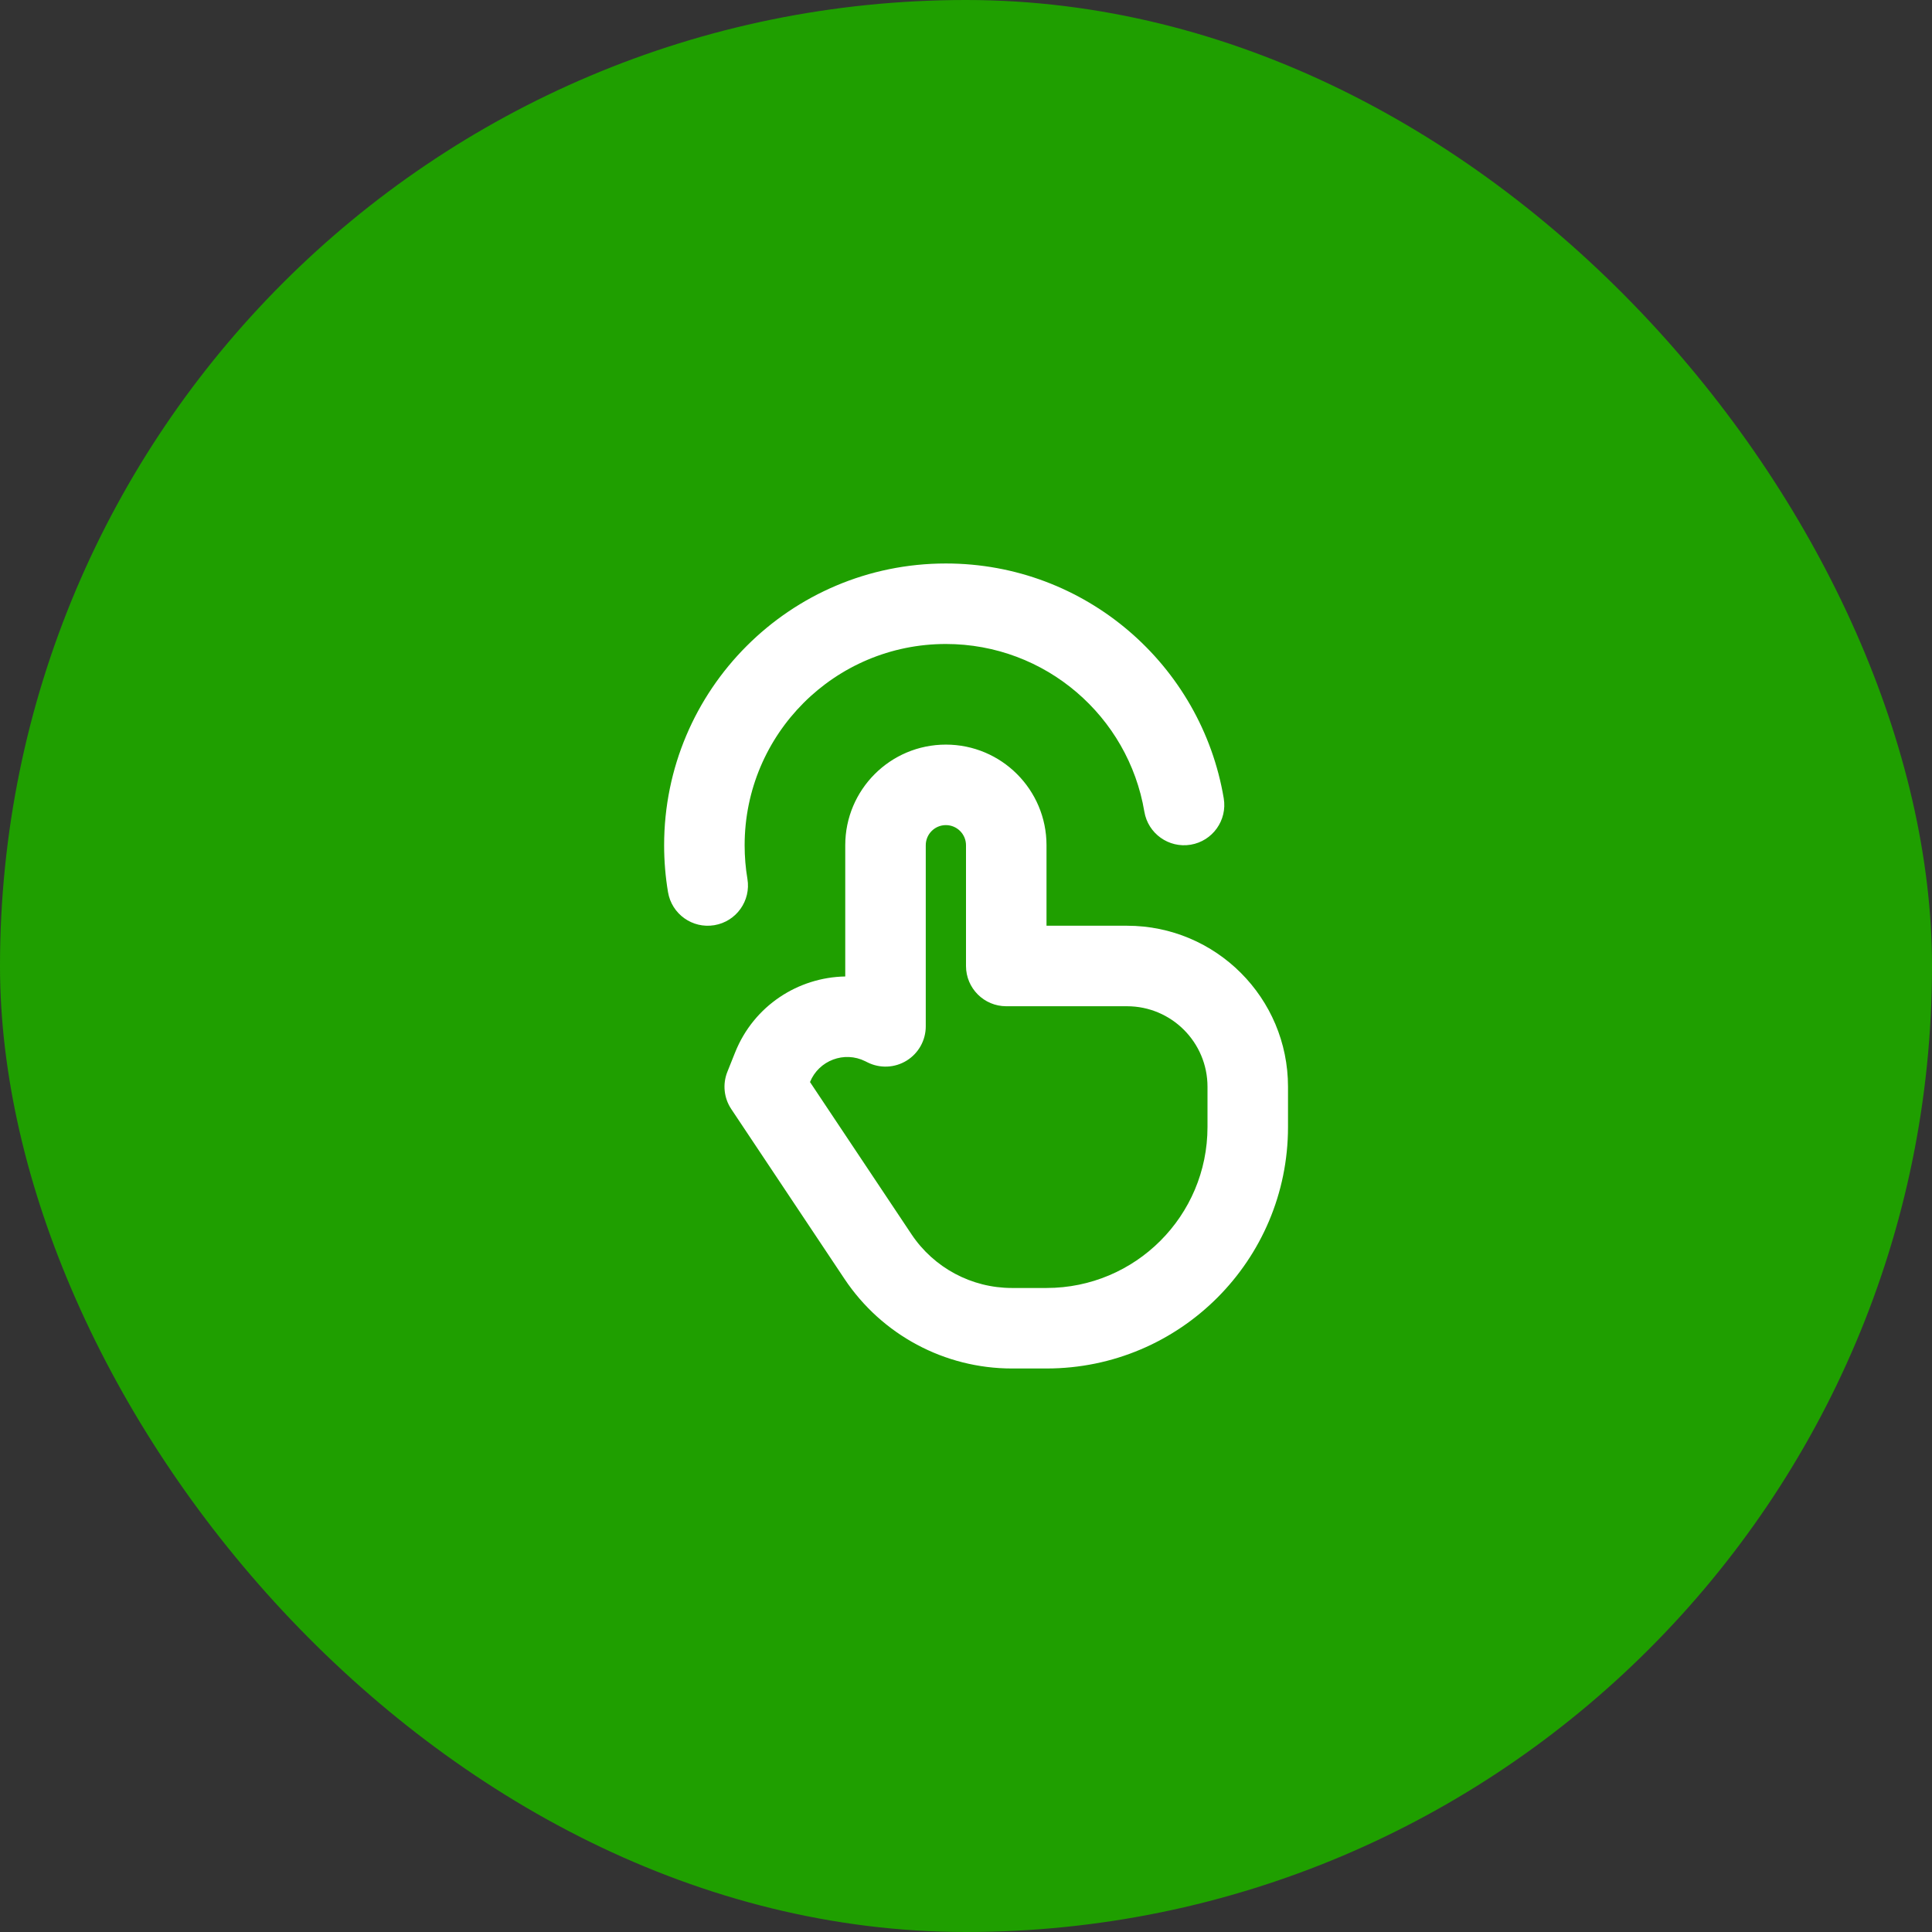
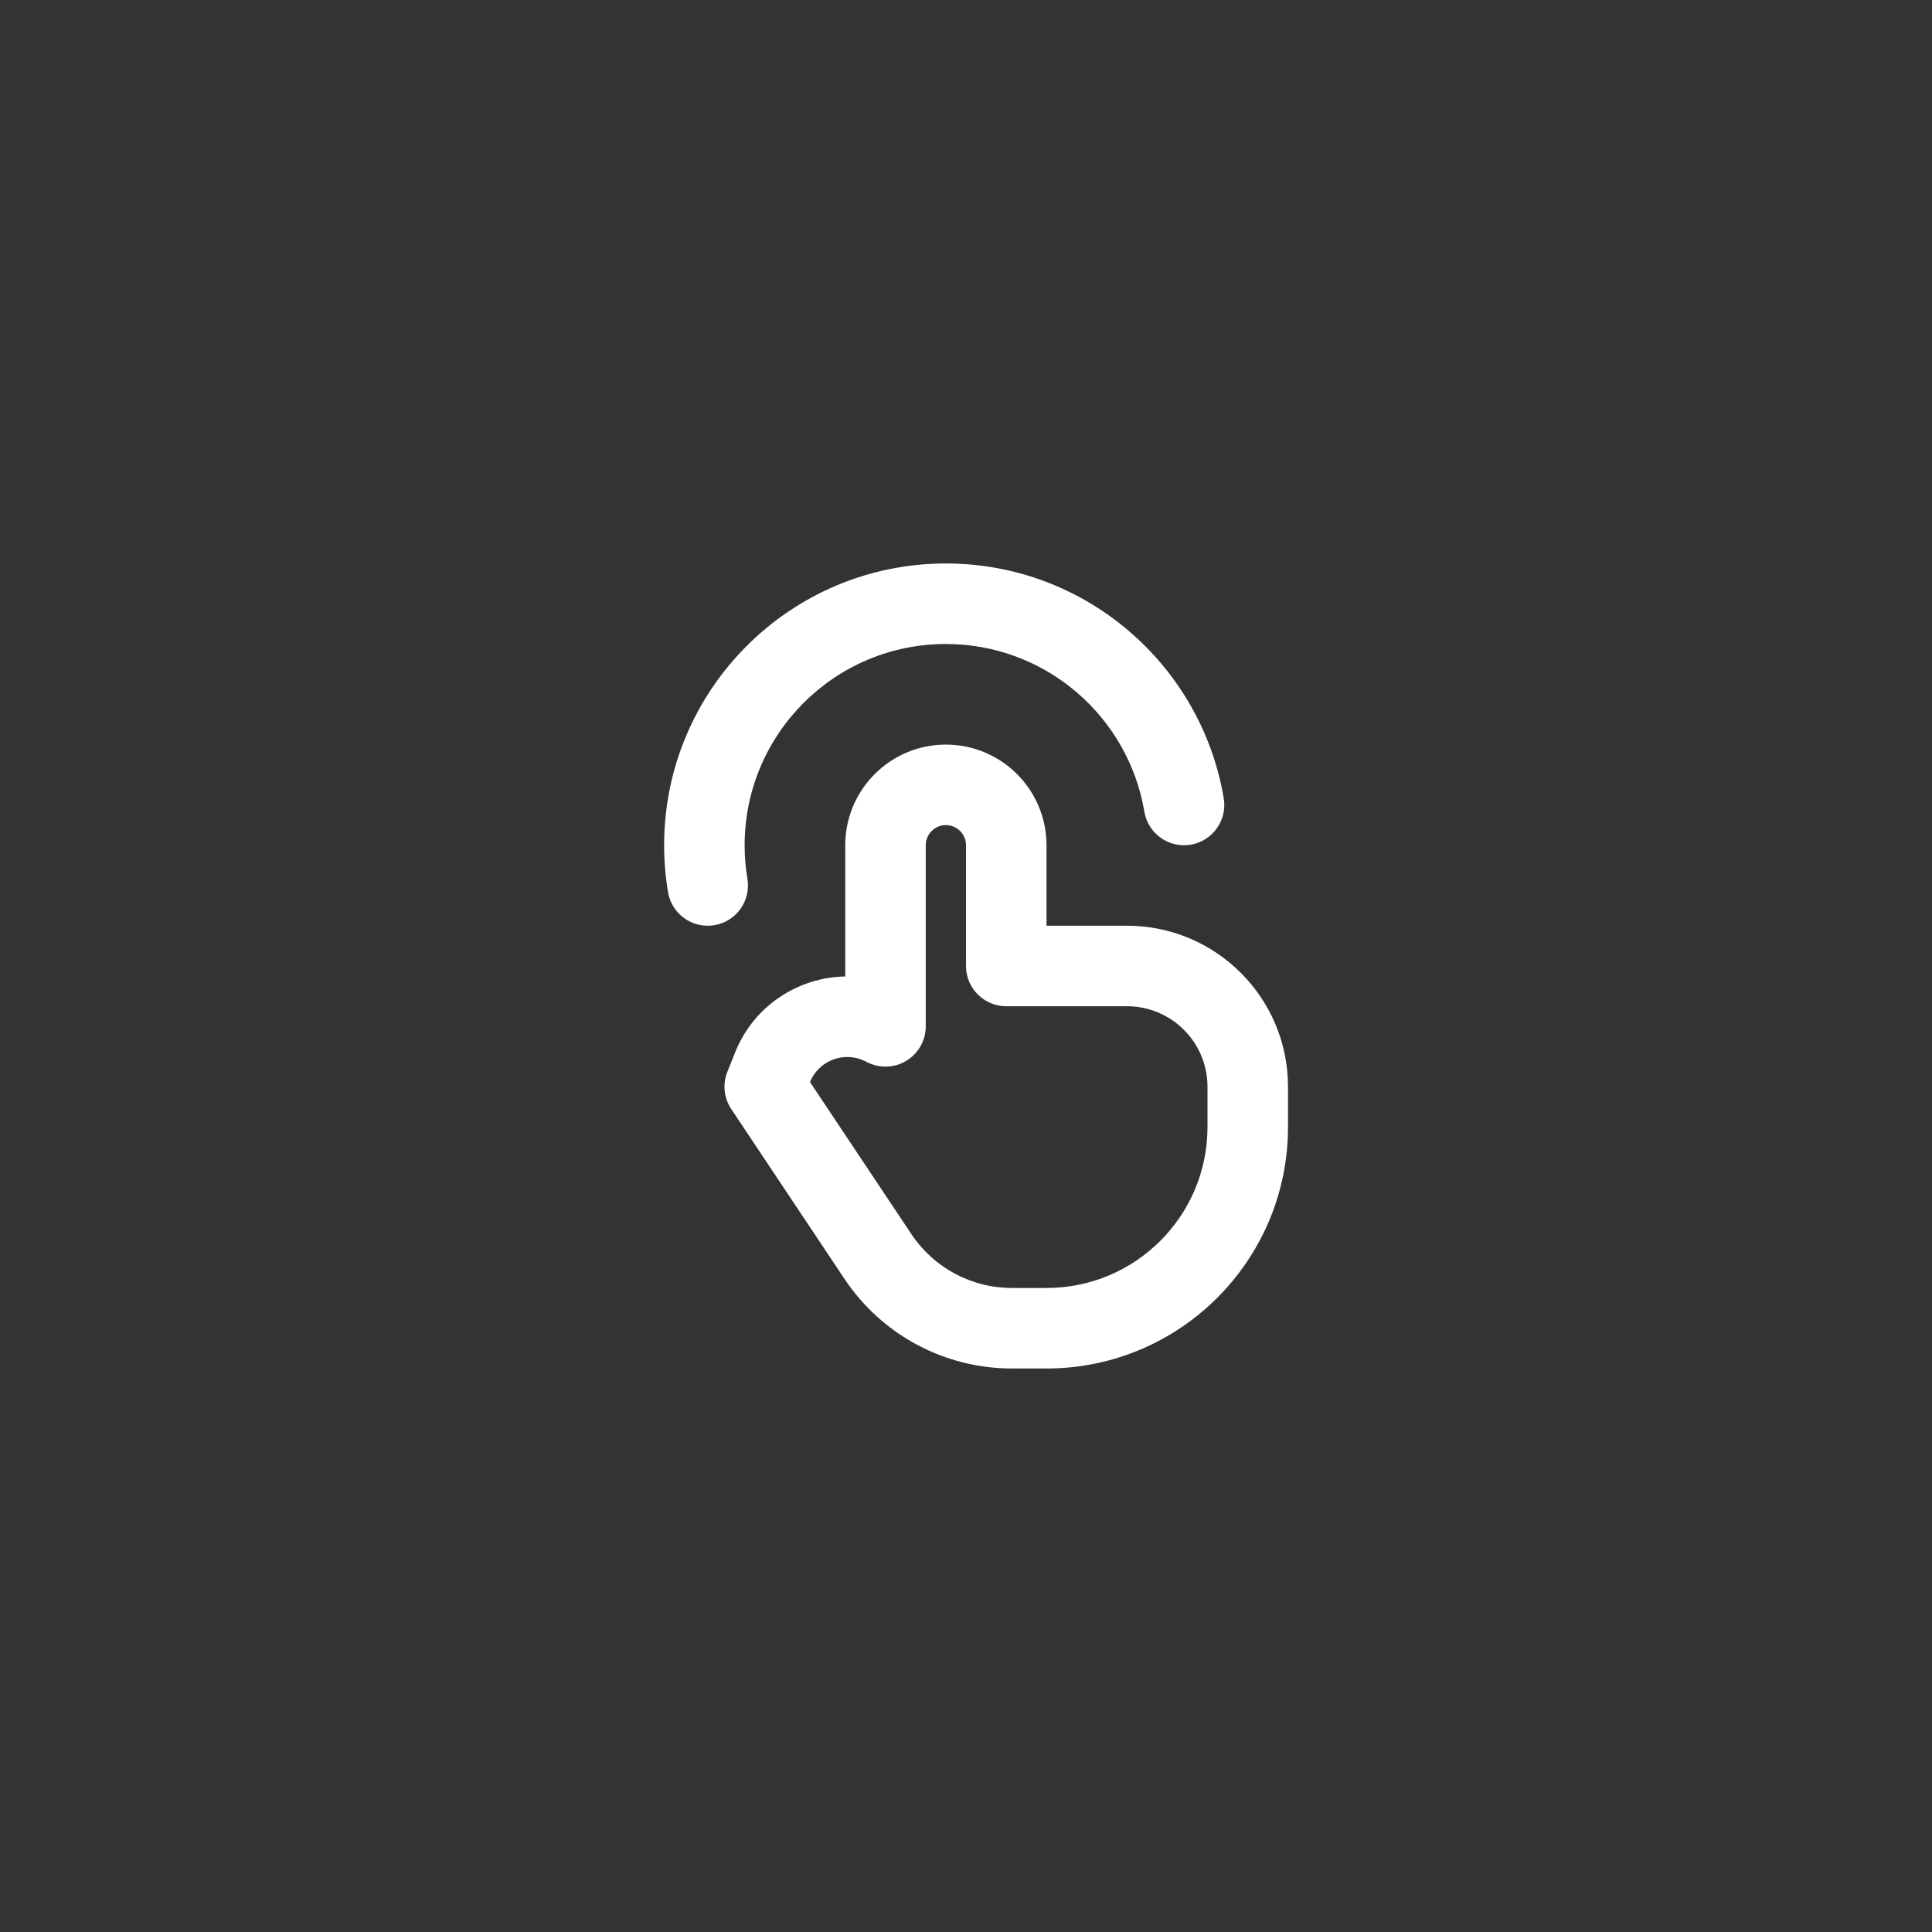
<svg xmlns="http://www.w3.org/2000/svg" width="64" height="64" viewBox="0 0 64 64" fill="none">
  <rect x="0" y="0" width="64" height="64" fill="#333333" stroke="none" />
-   <rect width="64" height="64" rx="32" fill="#1F9F00" />
  <path fill-rule="evenodd" clip-rule="evenodd" d="M31.333 21.333C27.651 21.333 24.667 24.318 24.667 28C24.667 28.38 24.698 28.752 24.759 29.113C24.881 29.839 24.391 30.526 23.665 30.648C22.938 30.77 22.251 30.28 22.129 29.554C22.044 29.048 22 28.528 22 28C22 22.845 26.179 18.666 31.333 18.666C35.959 18.666 39.797 22.031 40.538 26.446C40.66 27.172 40.17 27.86 39.443 27.982C38.717 28.103 38.03 27.613 37.908 26.887C37.379 23.735 34.635 21.333 31.333 21.333ZM28 28C28 26.159 29.492 24.666 31.333 24.666C33.174 24.666 34.667 26.159 34.667 28V30.666H37.333C40.279 30.666 42.667 33.054 42.667 36V37.333C42.667 41.751 39.085 45.333 34.667 45.333H33.521C31.292 45.333 29.21 44.219 27.974 42.364L24.224 36.739C23.98 36.374 23.932 35.912 24.095 35.505L24.352 34.862C24.973 33.31 26.446 32.374 28 32.347V28ZM31.333 27.333C30.965 27.333 30.667 27.632 30.667 28V34C30.667 34.462 30.427 34.891 30.034 35.134C29.641 35.377 29.15 35.399 28.737 35.192L28.663 35.155C27.968 34.808 27.125 35.126 26.832 35.844L30.193 40.885C30.935 41.998 32.184 42.666 33.521 42.666H34.667C37.612 42.666 40 40.279 40 37.333V36C40 34.527 38.806 33.333 37.333 33.333H33.333C32.597 33.333 32 32.736 32 32V28C32 27.632 31.701 27.333 31.333 27.333Z" fill="white" />
</svg>